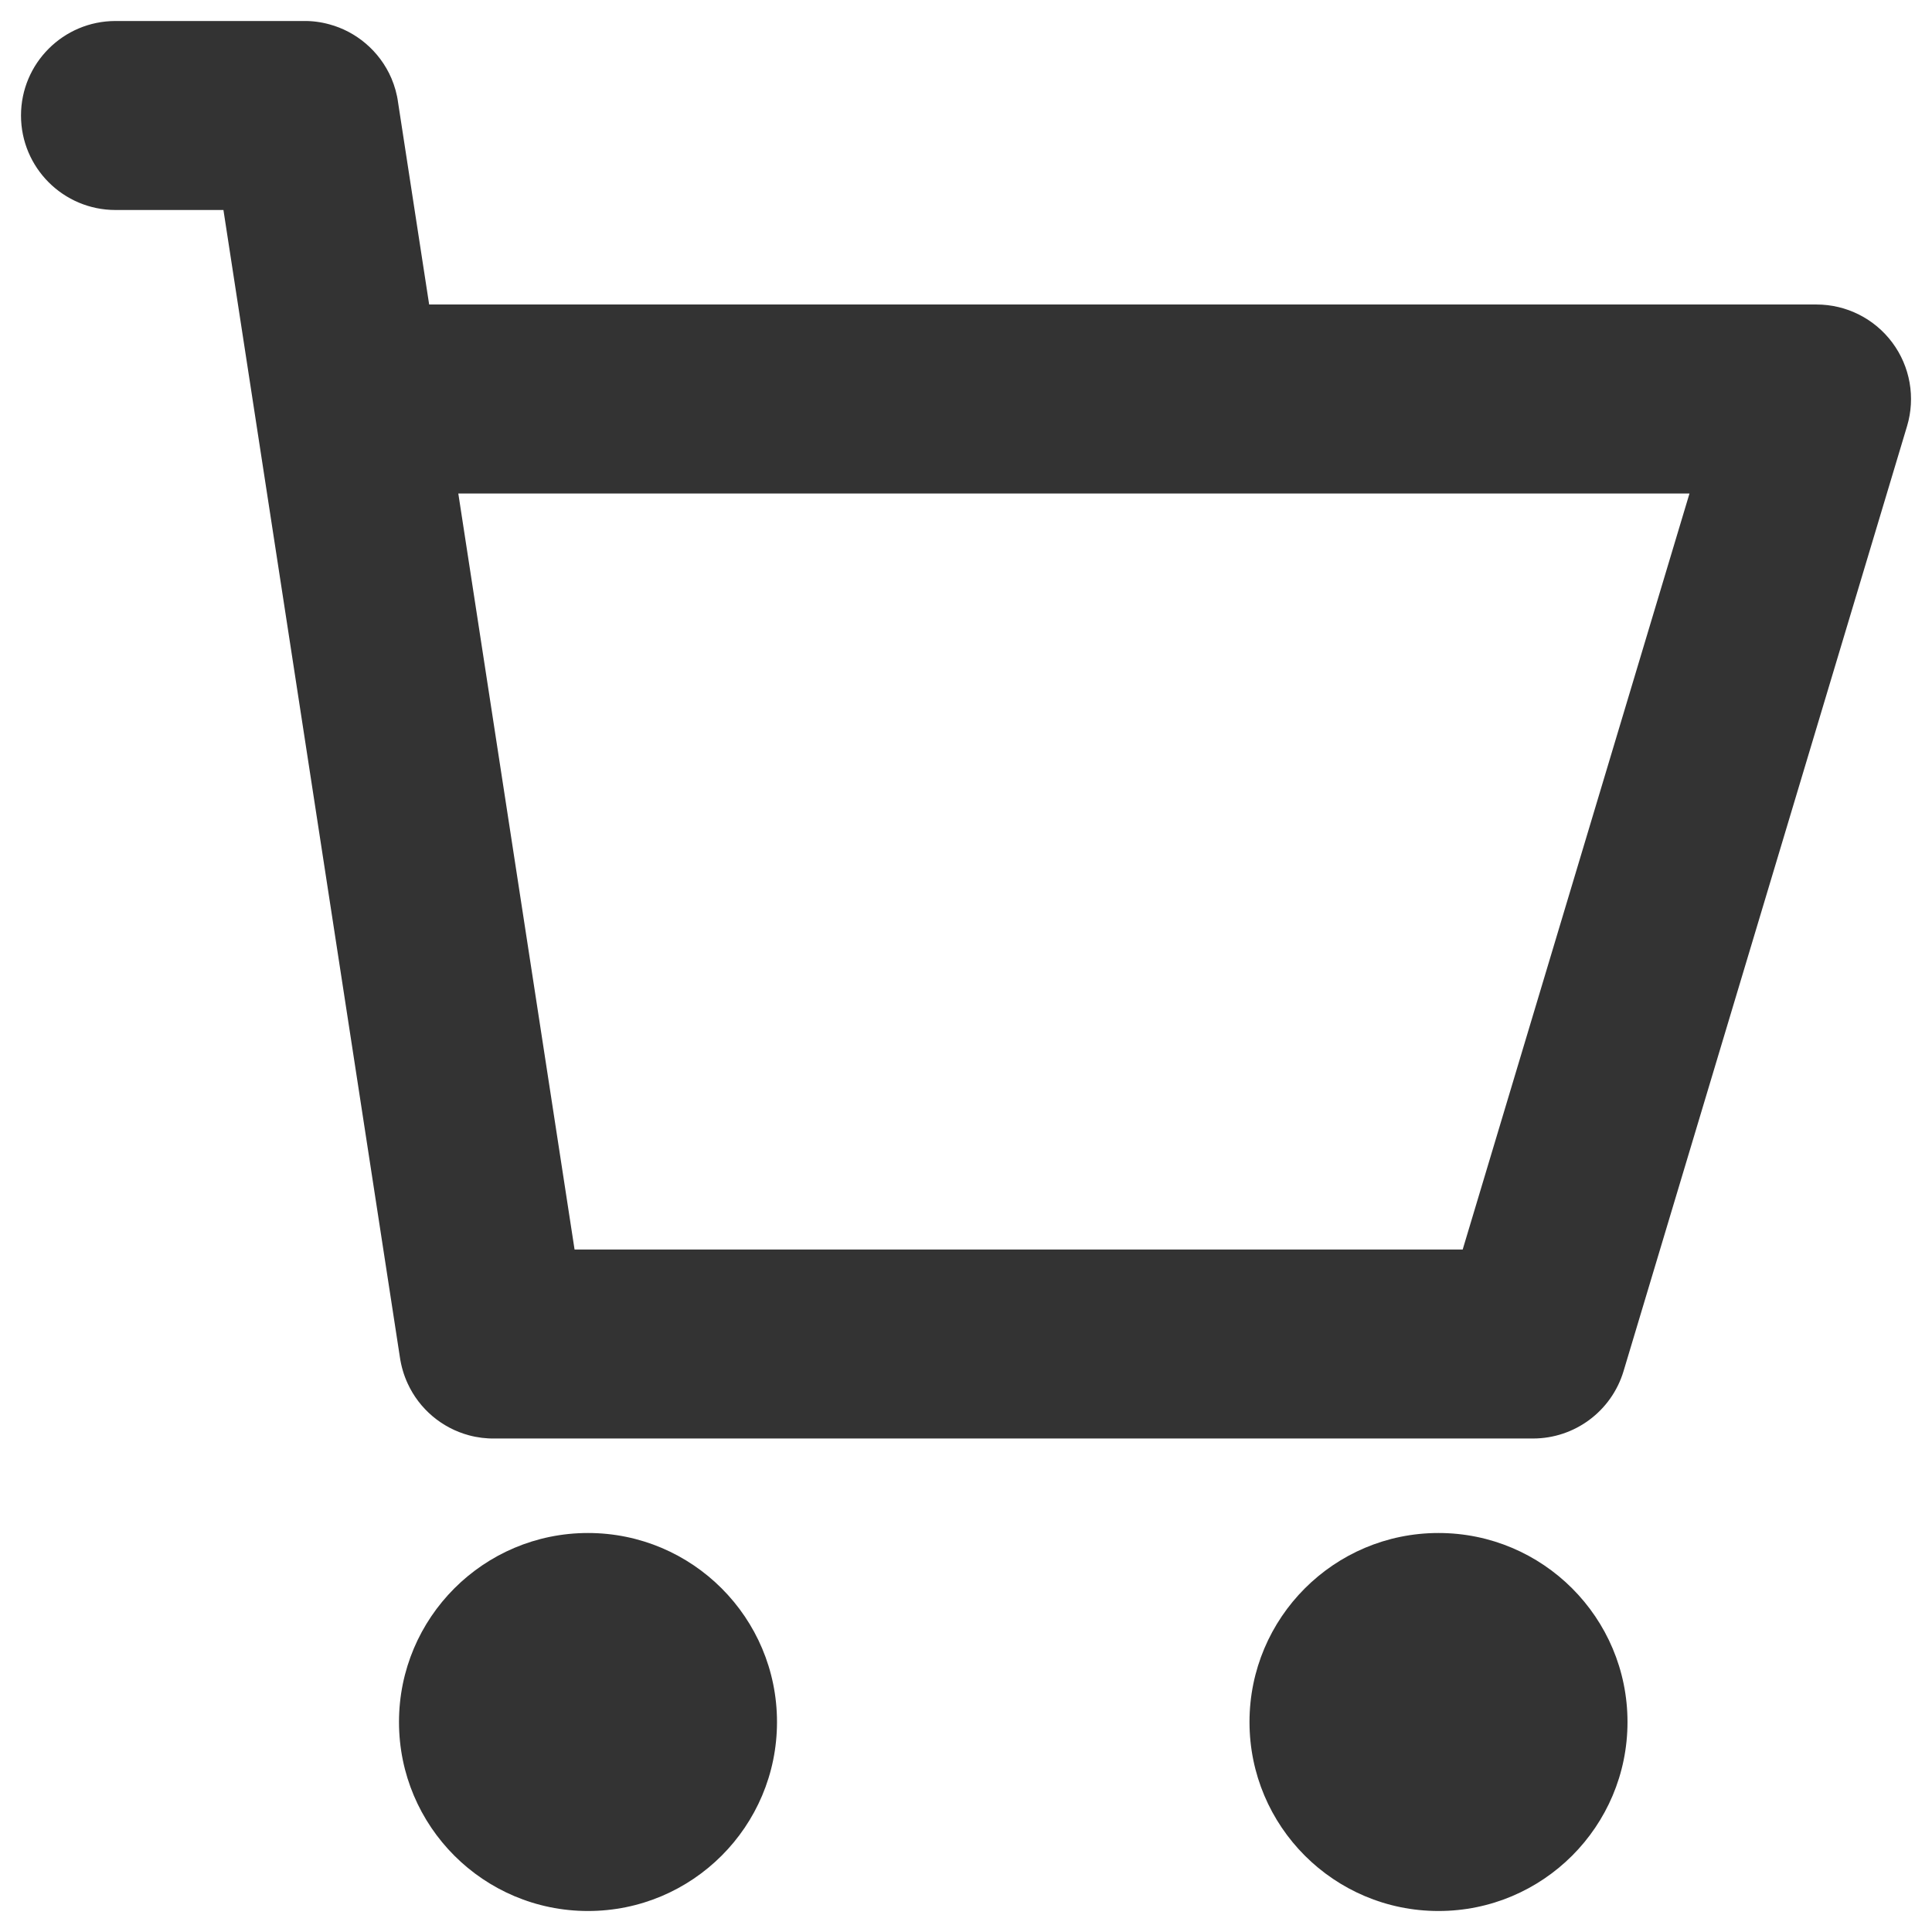
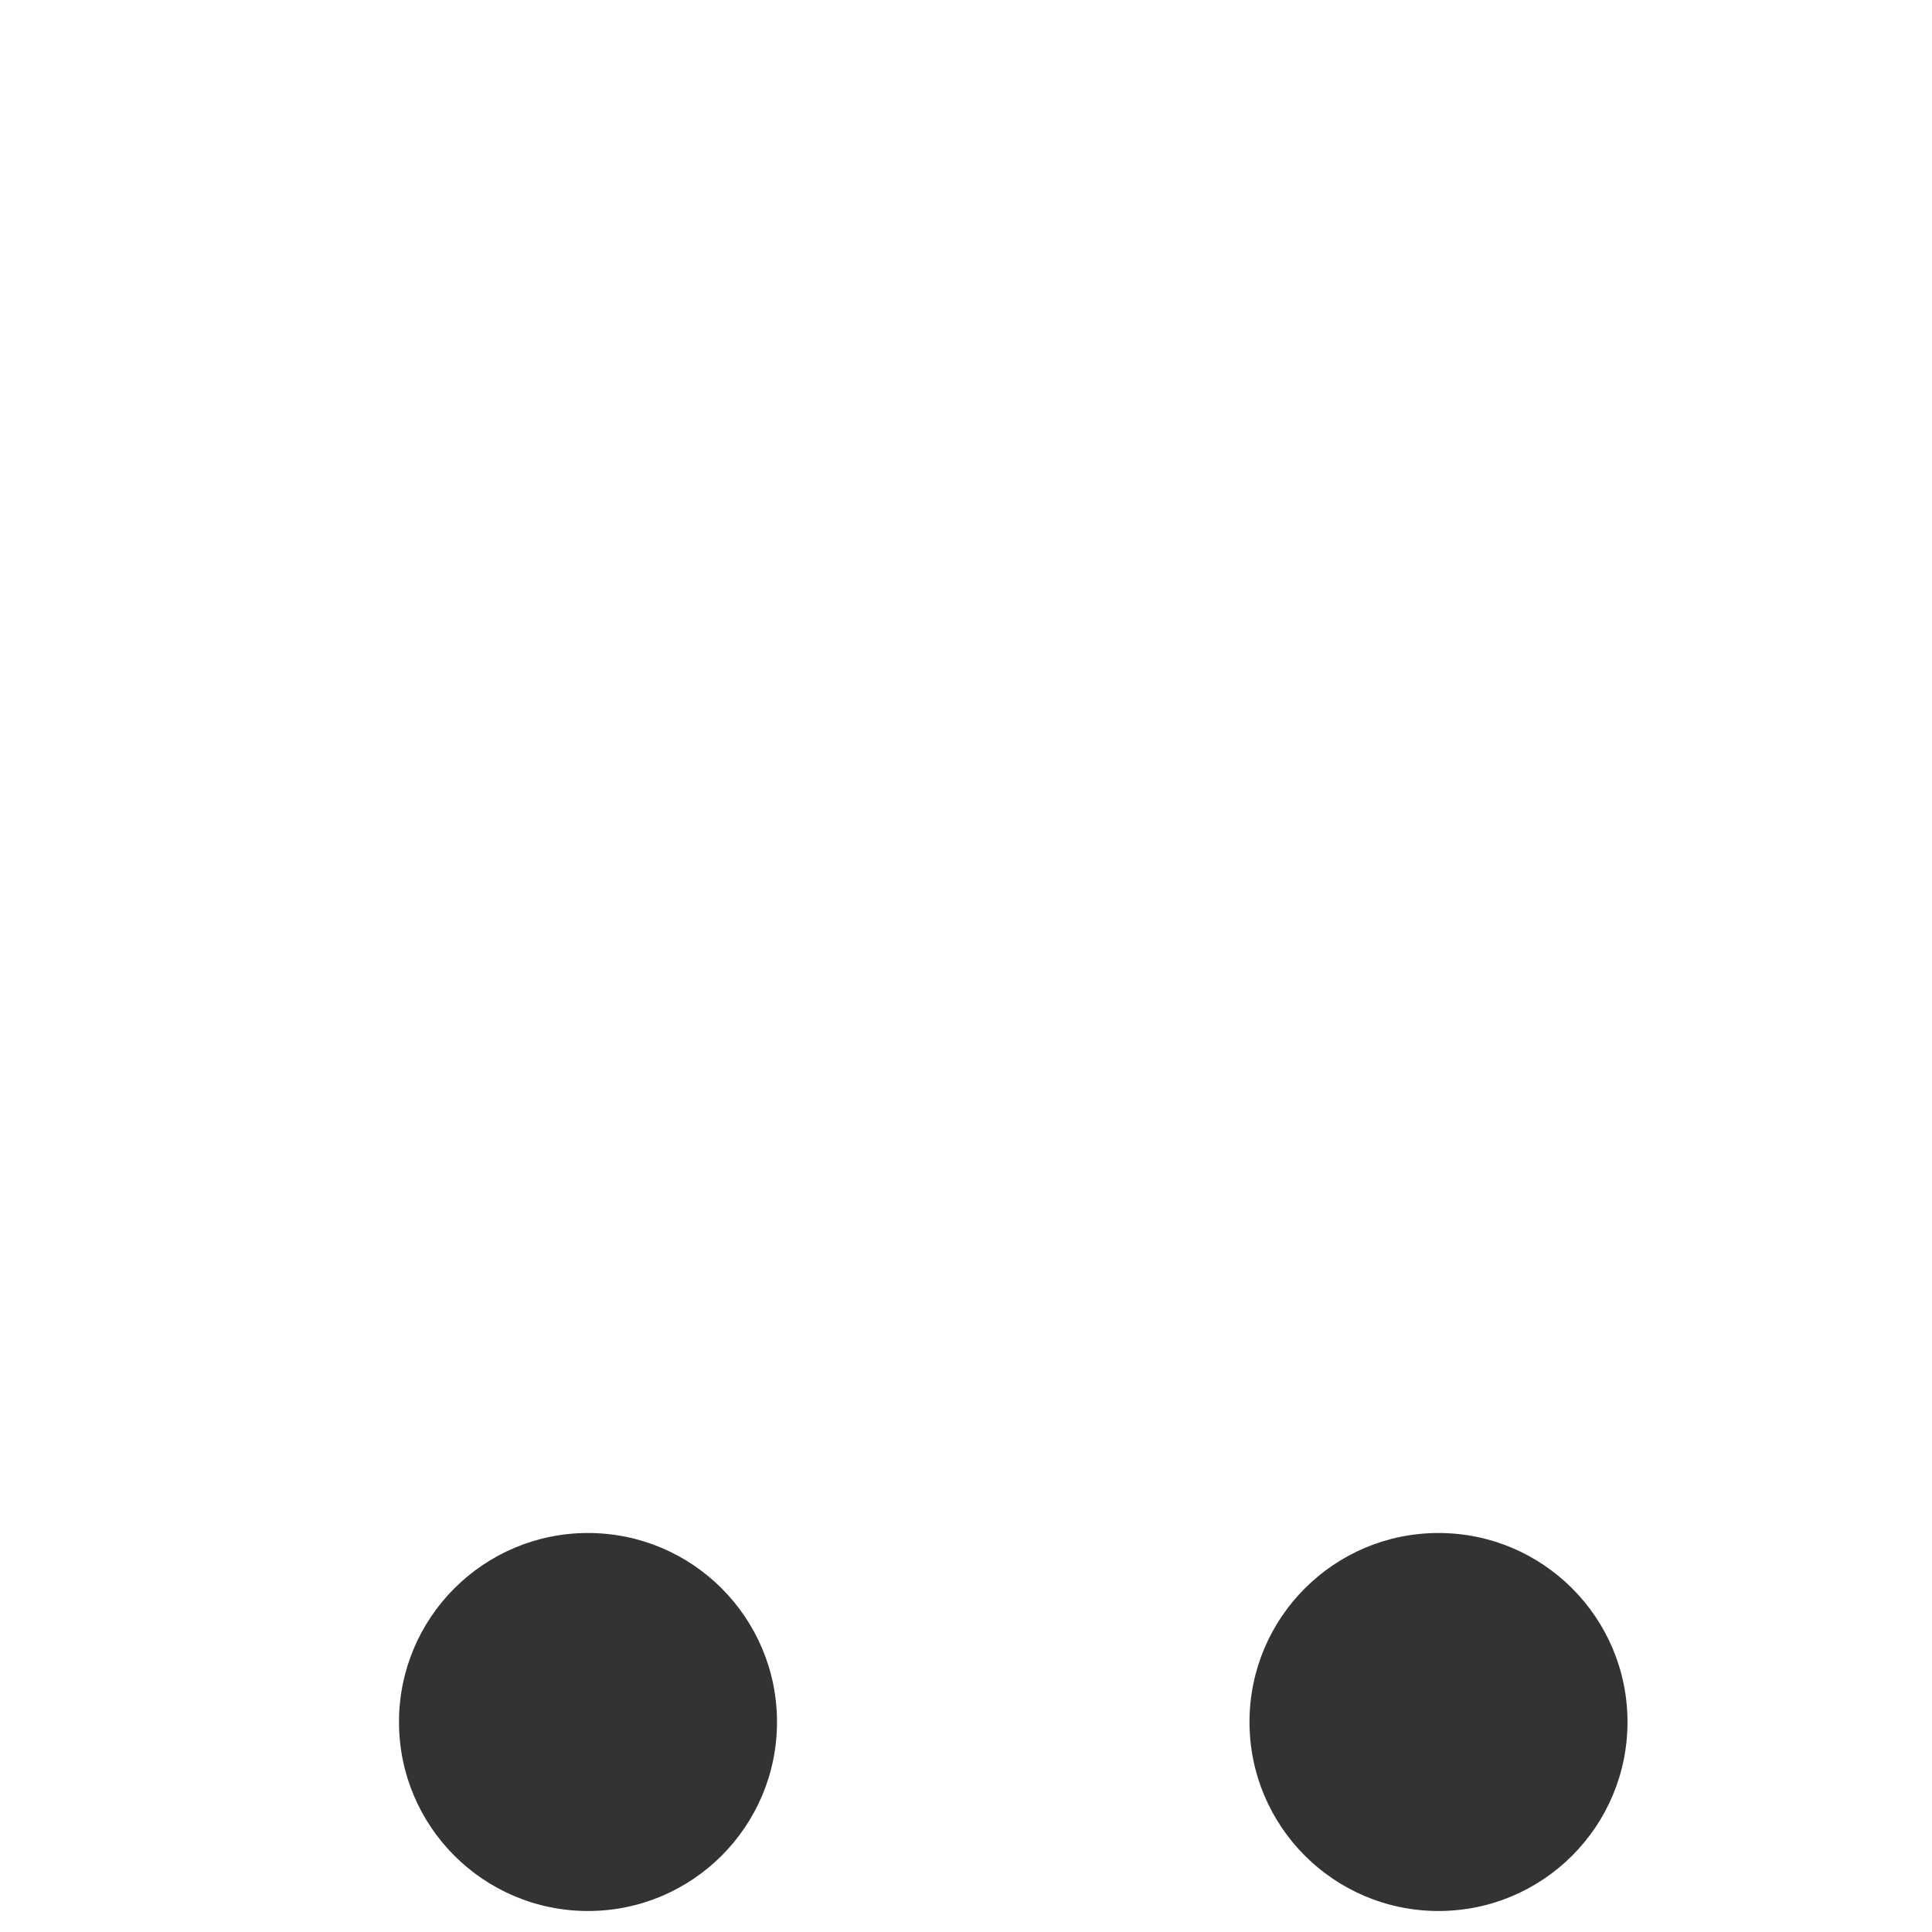
<svg xmlns="http://www.w3.org/2000/svg" width="23" height="23" viewBox="0 0 23 23" fill="none">
-   <path d="M2.66 2.5L4.76 16.153C4.776 16.265 4.808 16.373 4.854 16.472C4.992 16.772 5.259 17 5.583 17.087C5.683 17.114 5.787 17.127 5.893 17.125H18.25C18.747 17.125 19.185 16.799 19.328 16.323L22.703 5.073C22.805 4.733 22.74 4.364 22.528 4.079C22.315 3.793 21.981 3.625 21.625 3.625H5.109L4.739 1.22C4.726 1.12 4.698 1.023 4.66 0.933C4.59 0.769 4.482 0.626 4.35 0.515C4.227 0.411 4.081 0.333 3.922 0.29C3.821 0.262 3.716 0.248 3.608 0.25H1.375C0.754 0.25 0.25 0.754 0.25 1.375C0.25 1.996 0.754 2.5 1.375 2.5H2.66ZM6.84 14.875L5.456 5.875H20.113L17.413 14.875H6.84Z" fill="#333333" />
  <path d="M9.25 20.5C9.25 21.743 8.243 22.75 7 22.75C5.757 22.75 4.75 21.743 4.75 20.5C4.75 19.258 5.757 18.25 7 18.25C8.243 18.25 9.25 19.258 9.25 20.5Z" fill="#333333" />
  <path d="M19.375 20.5C19.375 21.743 18.368 22.75 17.125 22.75C15.882 22.75 14.875 21.743 14.875 20.5C14.875 19.258 15.882 18.25 17.125 18.25C18.368 18.25 19.375 19.258 19.375 20.5Z" fill="#333333" />
</svg>